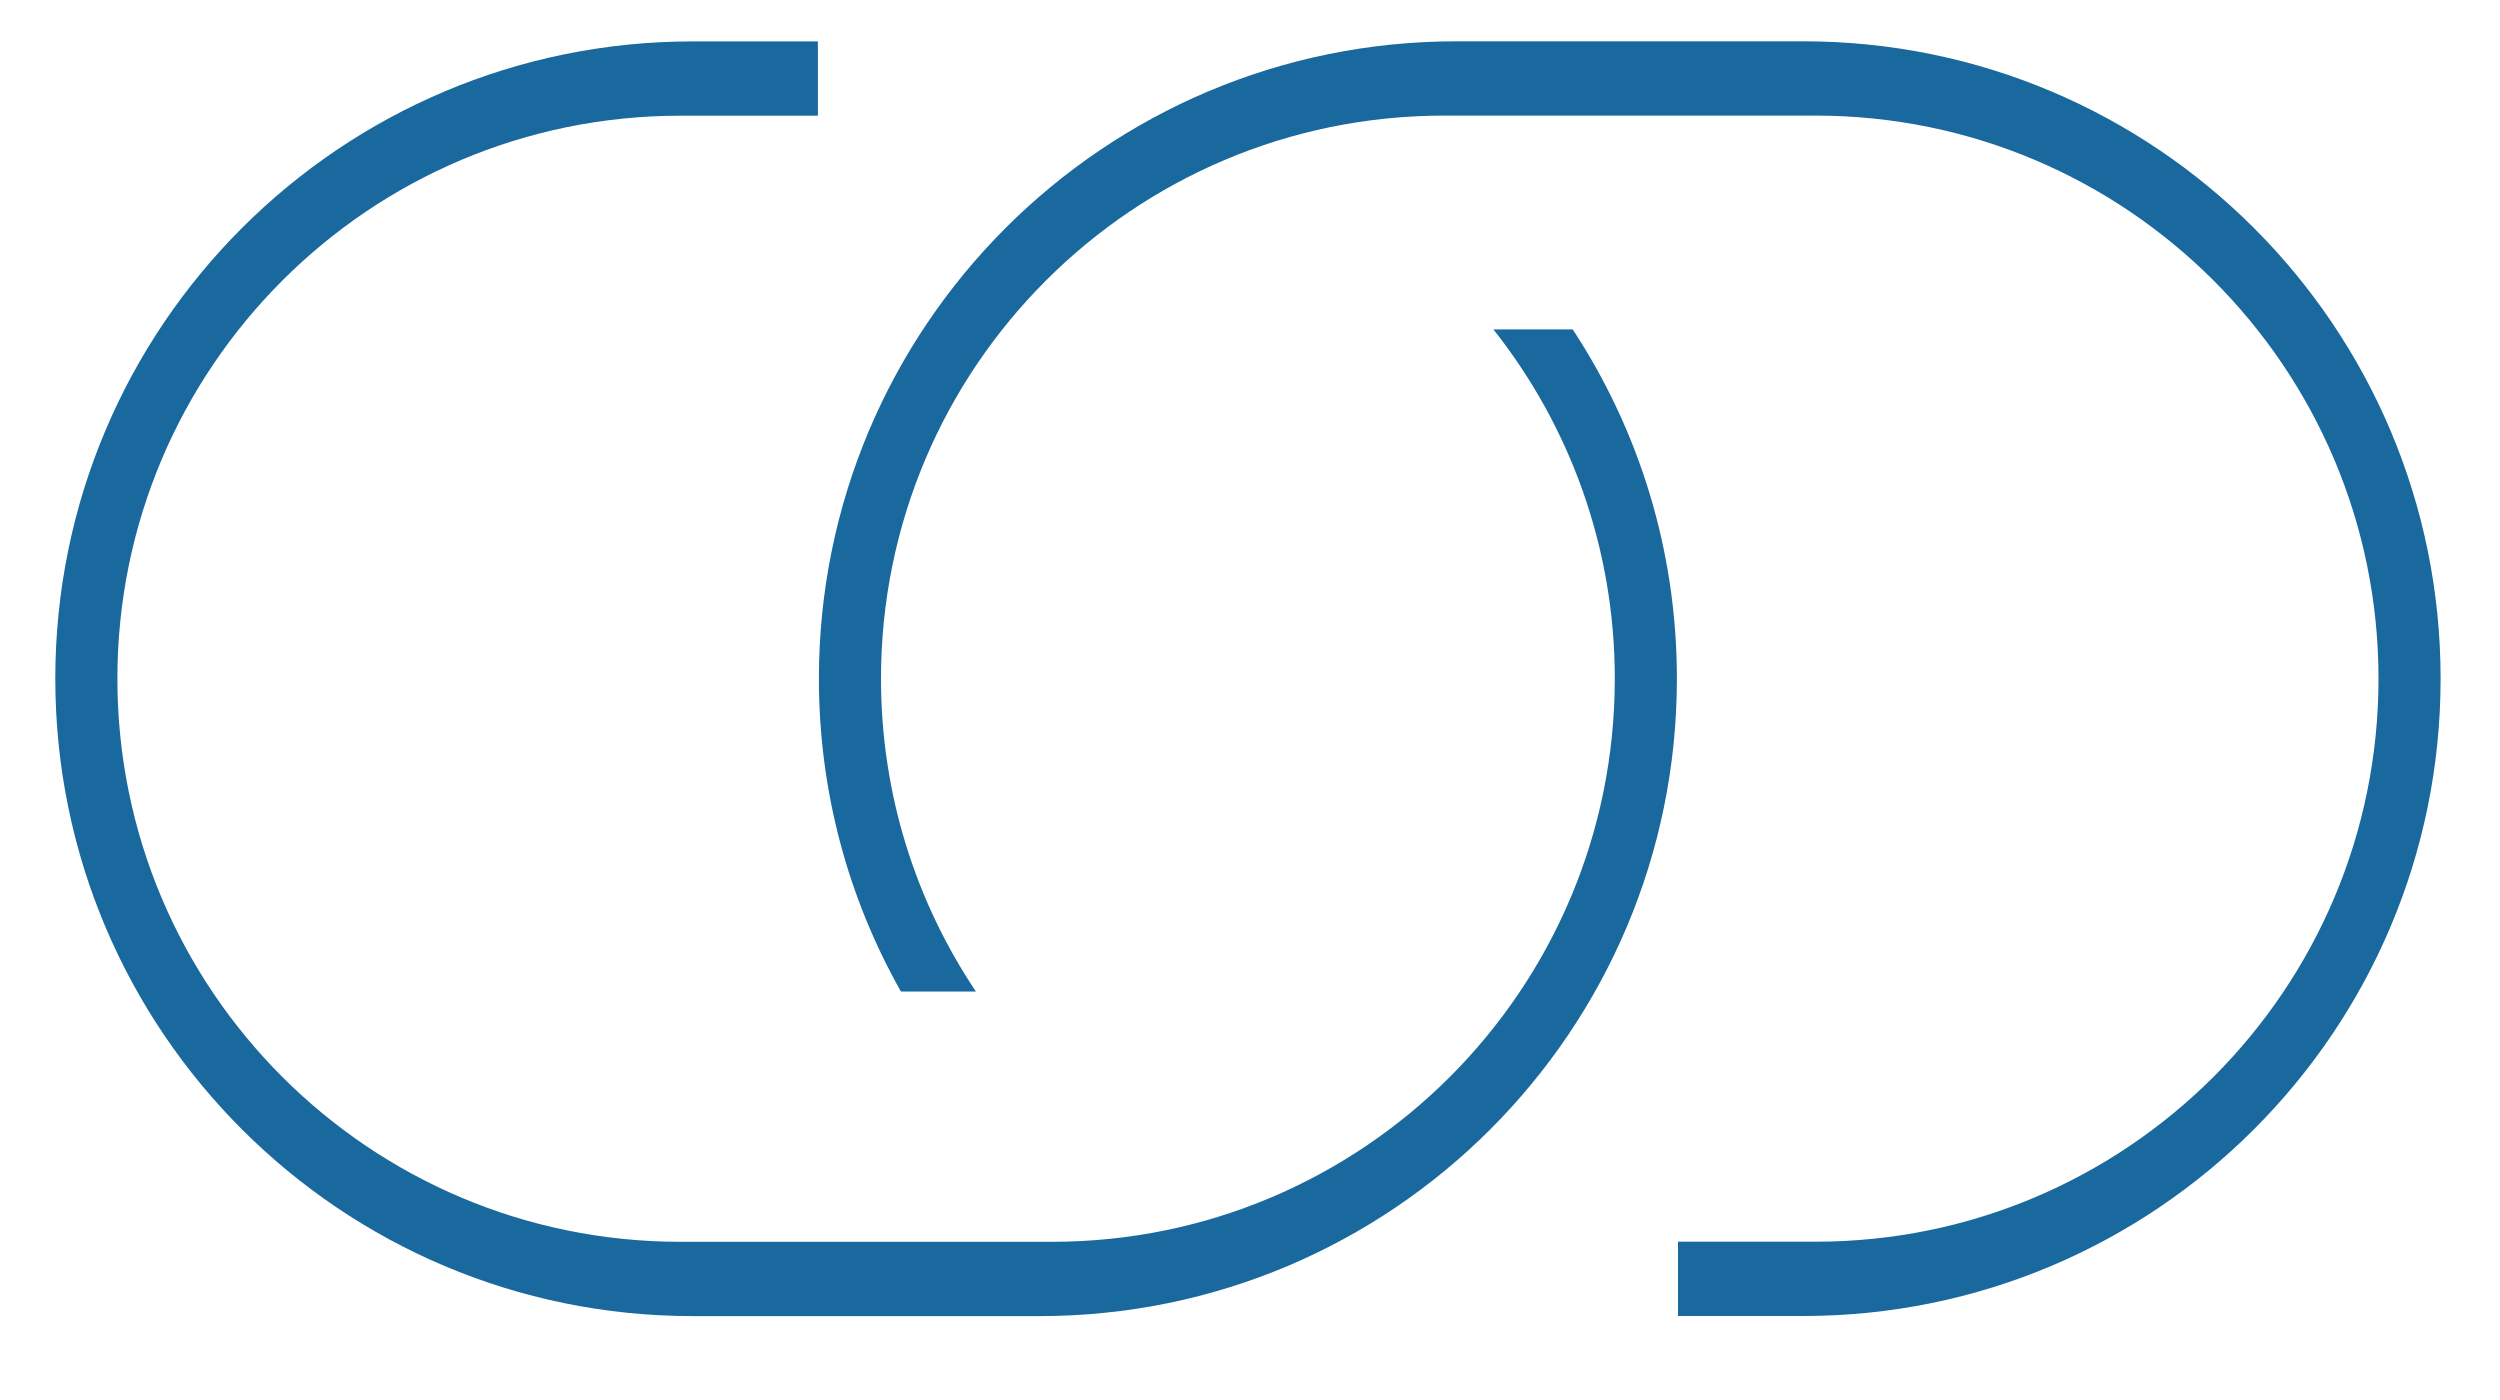
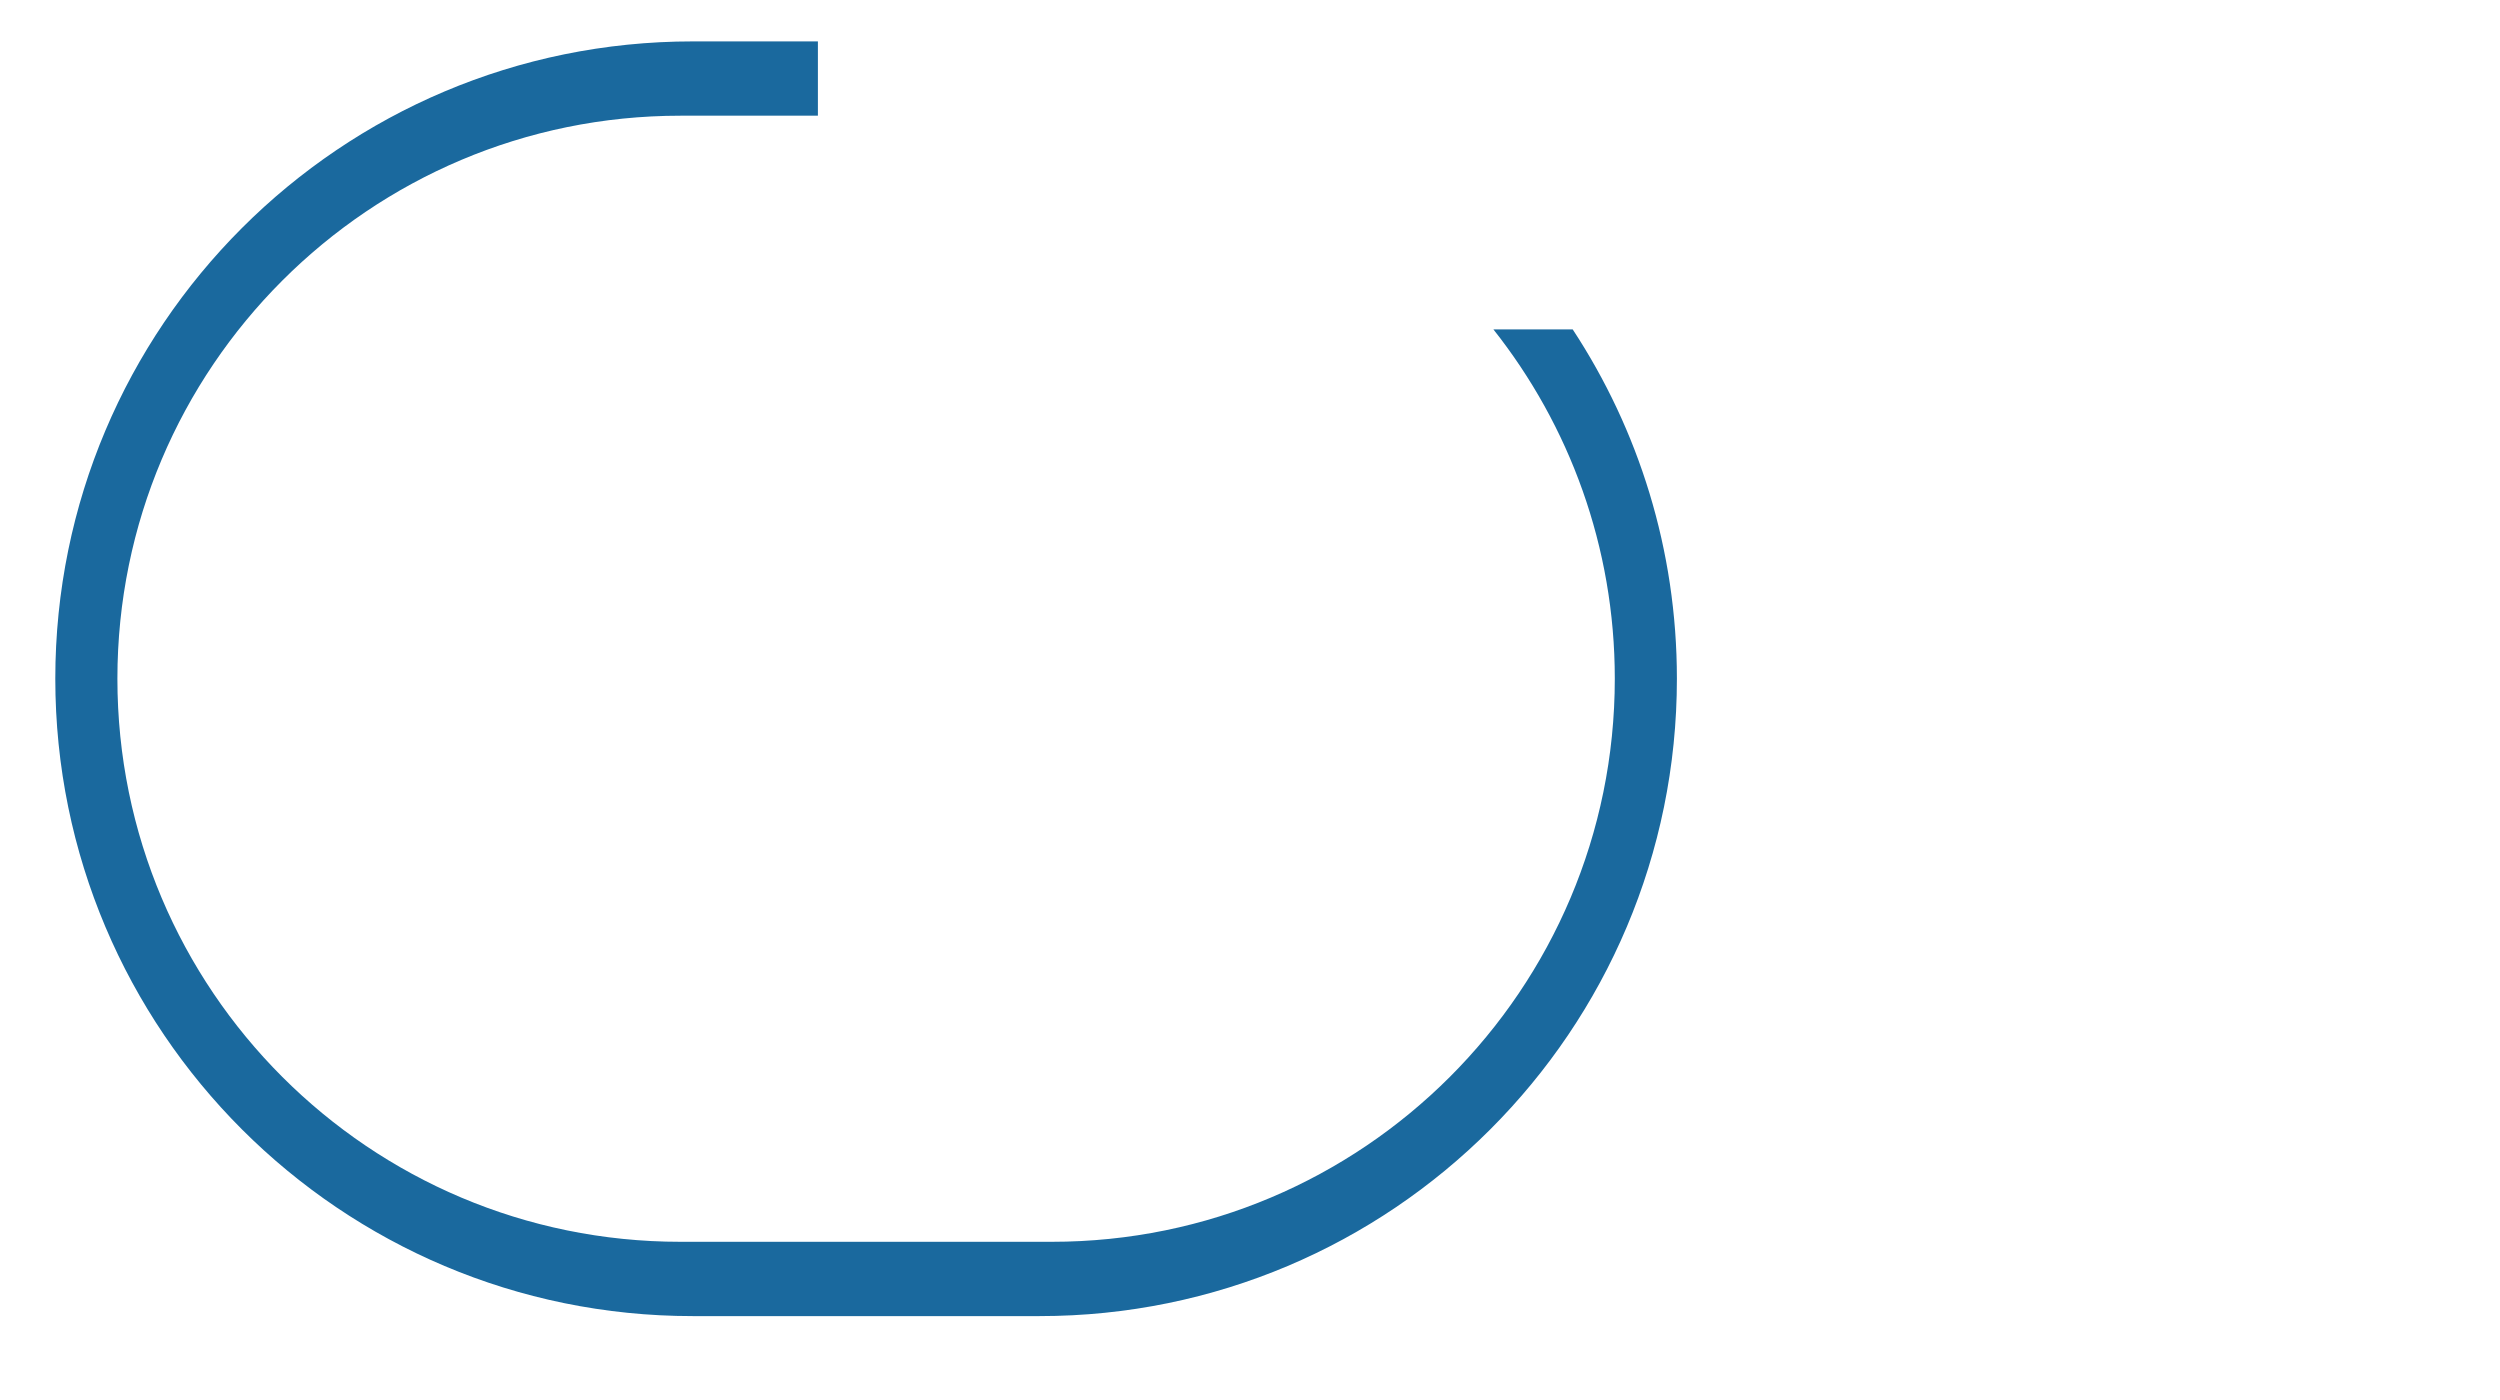
<svg xmlns="http://www.w3.org/2000/svg" width="25px" height="14px" viewBox="0 0 25 14" version="1.1">
  <title>connect copy</title>
  <desc>Created with Sketch.</desc>
  <defs />
  <g id="Page-1" stroke="none" stroke-width="1" fill="none" fill-rule="evenodd">
    <g id="message" transform="translate(-248, -236)" fill-rule="nonzero" fill="#1A699E">
      <g id="connect-copy" transform="translate(248.463, 236)">
        <path d="M7.716,0.414 L6.464,0.414 C2.942,0.414 0.09,3.267 0.09,6.787 C0.09,10.308 2.944,13.161 6.464,13.161 L9.932,13.161 C13.454,13.161 16.306,10.307 16.306,6.787 C16.306,5.497 15.923,4.297 15.264,3.294 L14.471,3.294 C15.231,4.254 15.685,5.468 15.685,6.787 L15.685,6.787 C15.685,9.897 13.164,12.418 10.055,12.418 L6.341,12.418 L6.341,12.418 C3.231,12.418 0.711,9.897 0.711,6.787 L0.711,6.787 L0.711,6.787 C0.711,3.678 3.231,1.157 6.341,1.157 L6.341,1.157 L7.716,1.157 L7.716,0.414 Z" id="Rectangle-96-Copy-9" />
-         <path d="M15.353,0.414 L14.101,0.414 C10.58,0.414 7.727,3.267 7.727,6.787 C7.727,10.308 10.581,13.161 14.101,13.161 L17.569,13.161 C21.091,13.161 23.944,10.307 23.944,6.787 C23.944,5.65 23.646,4.583 23.124,3.659 L22.374,3.659 C22.973,4.553 23.323,5.63 23.323,6.787 L23.323,6.787 C23.323,9.897 20.802,12.418 17.692,12.418 L13.978,12.418 C10.869,12.418 8.348,9.897 8.348,6.787 L8.348,6.787 L8.348,6.787 C8.348,3.678 10.869,1.157 13.978,1.157 L13.978,1.157 L15.353,1.157 L15.353,0.414 Z" id="Rectangle-96-Copy-8" transform="translate(15.835, 6.787) rotate(180) translate(-15.835, -6.787) " />
      </g>
    </g>
  </g>
</svg>